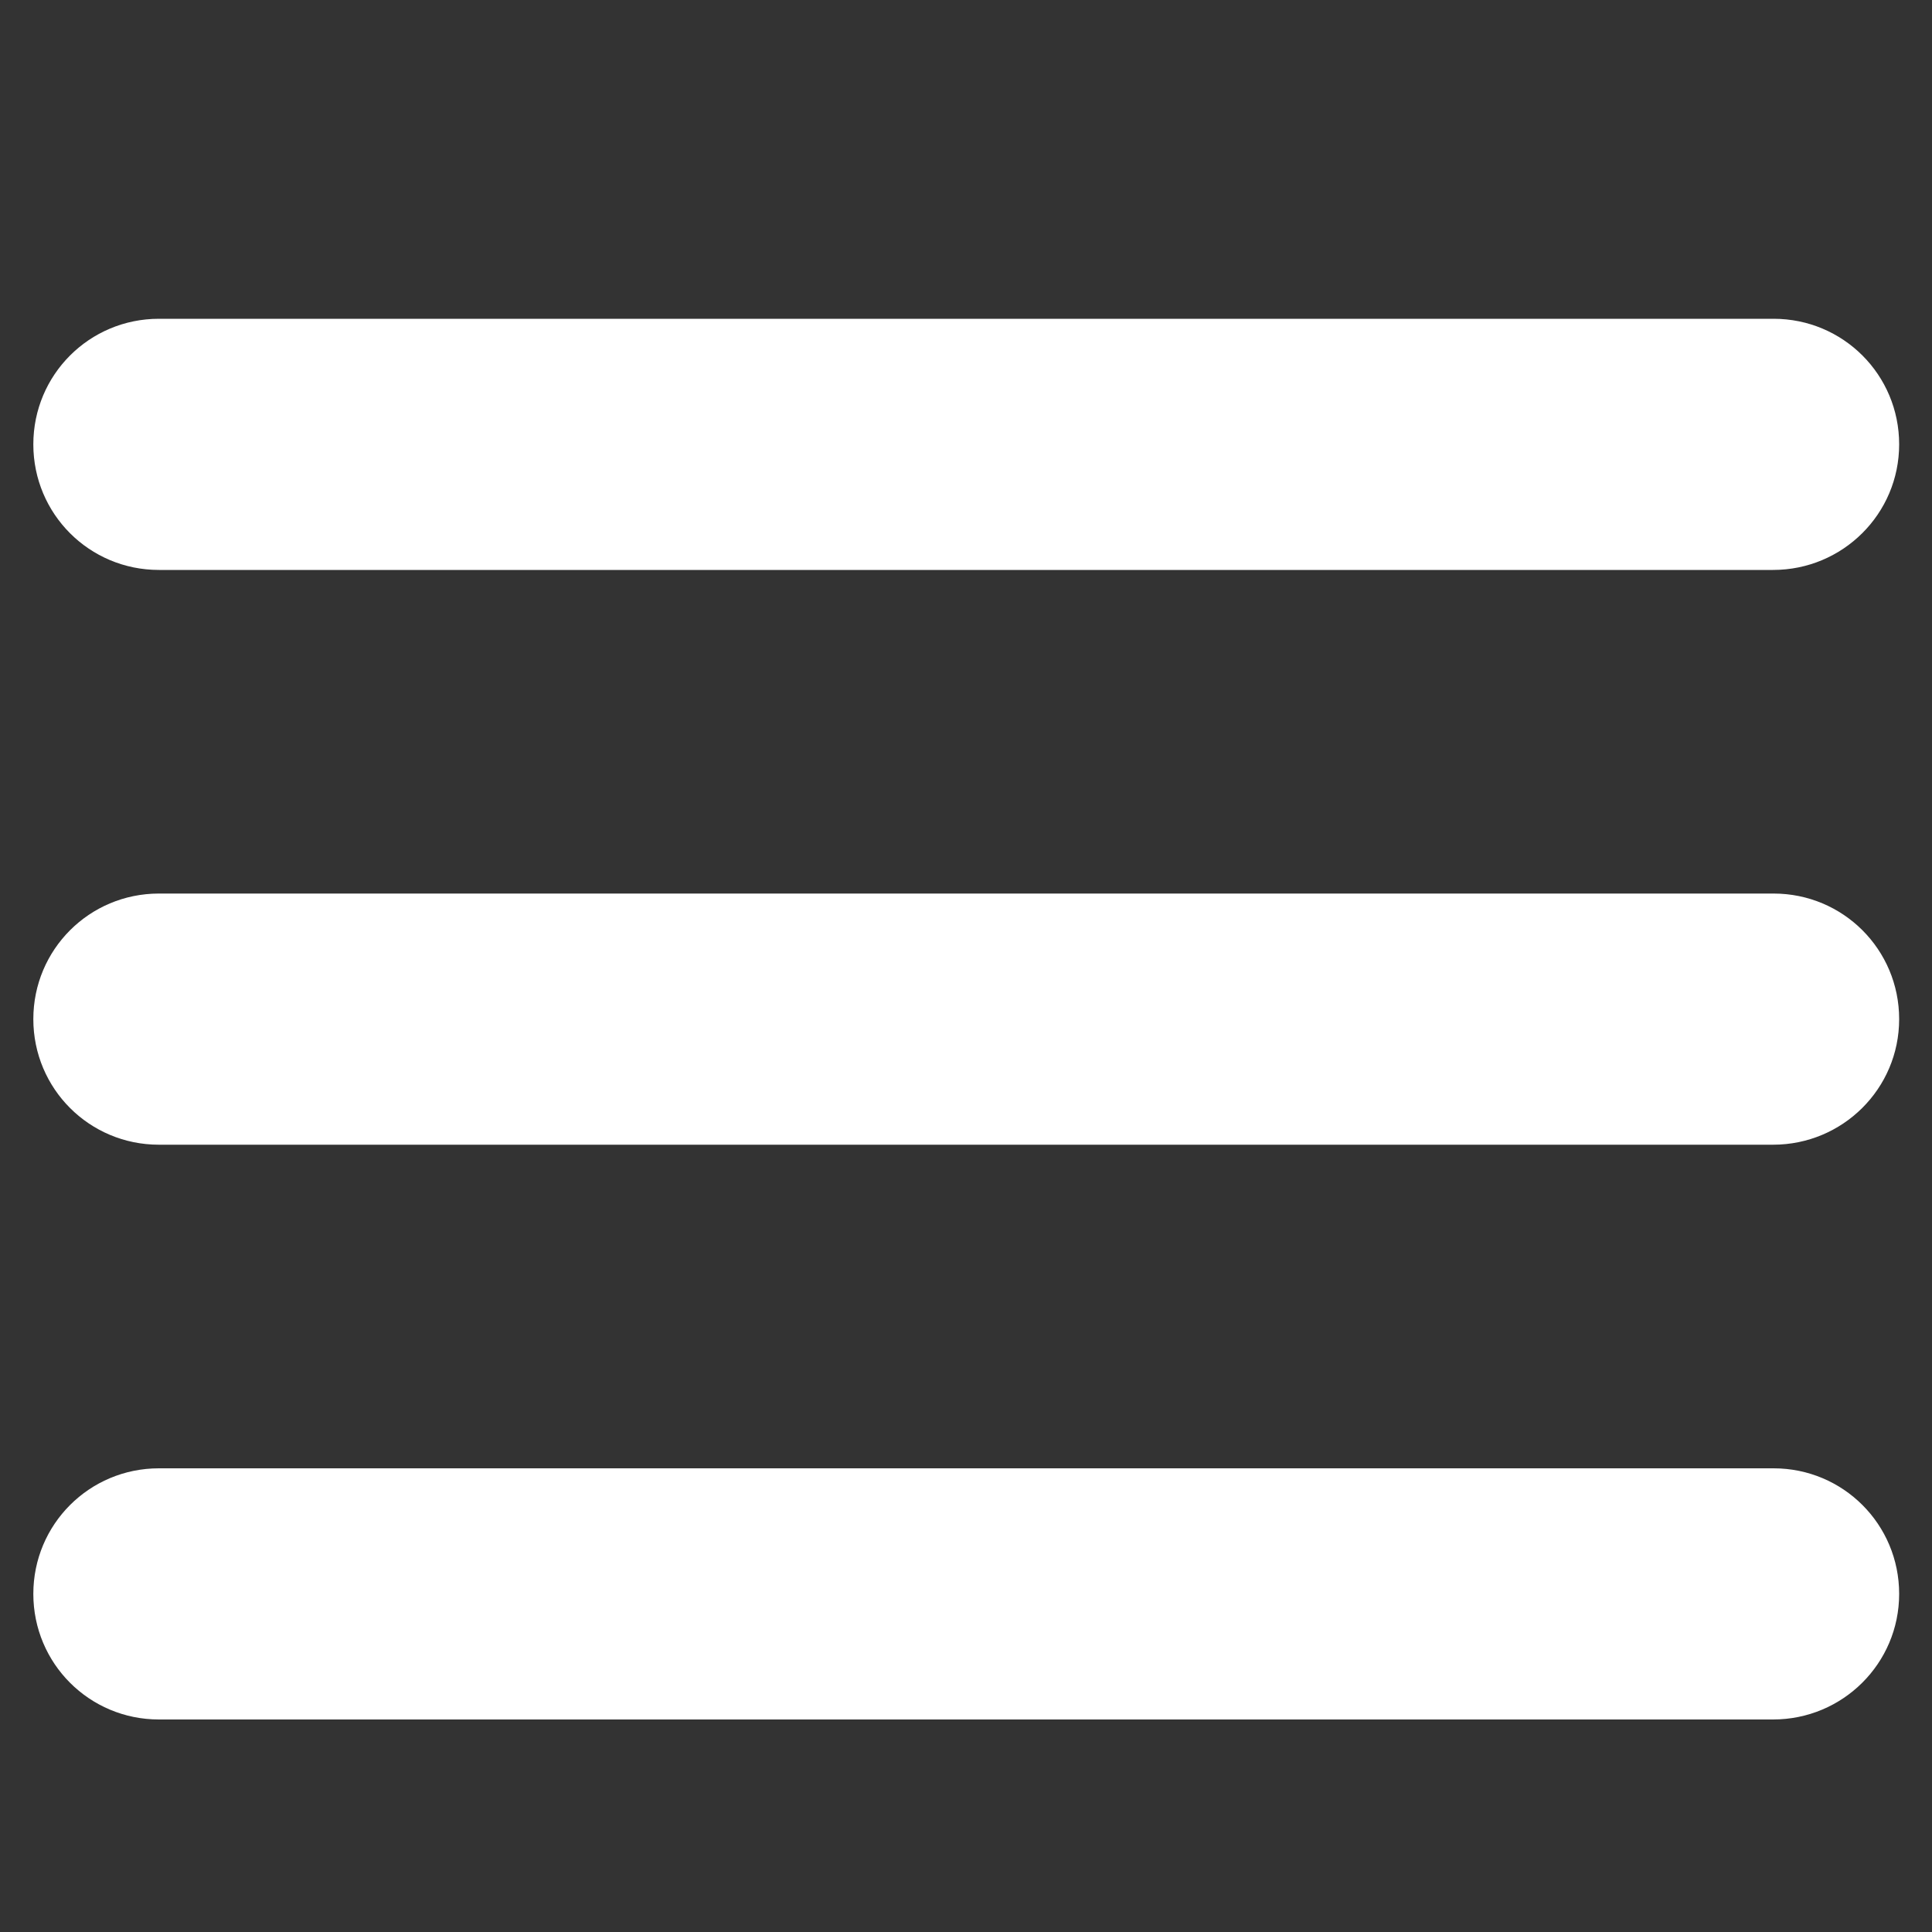
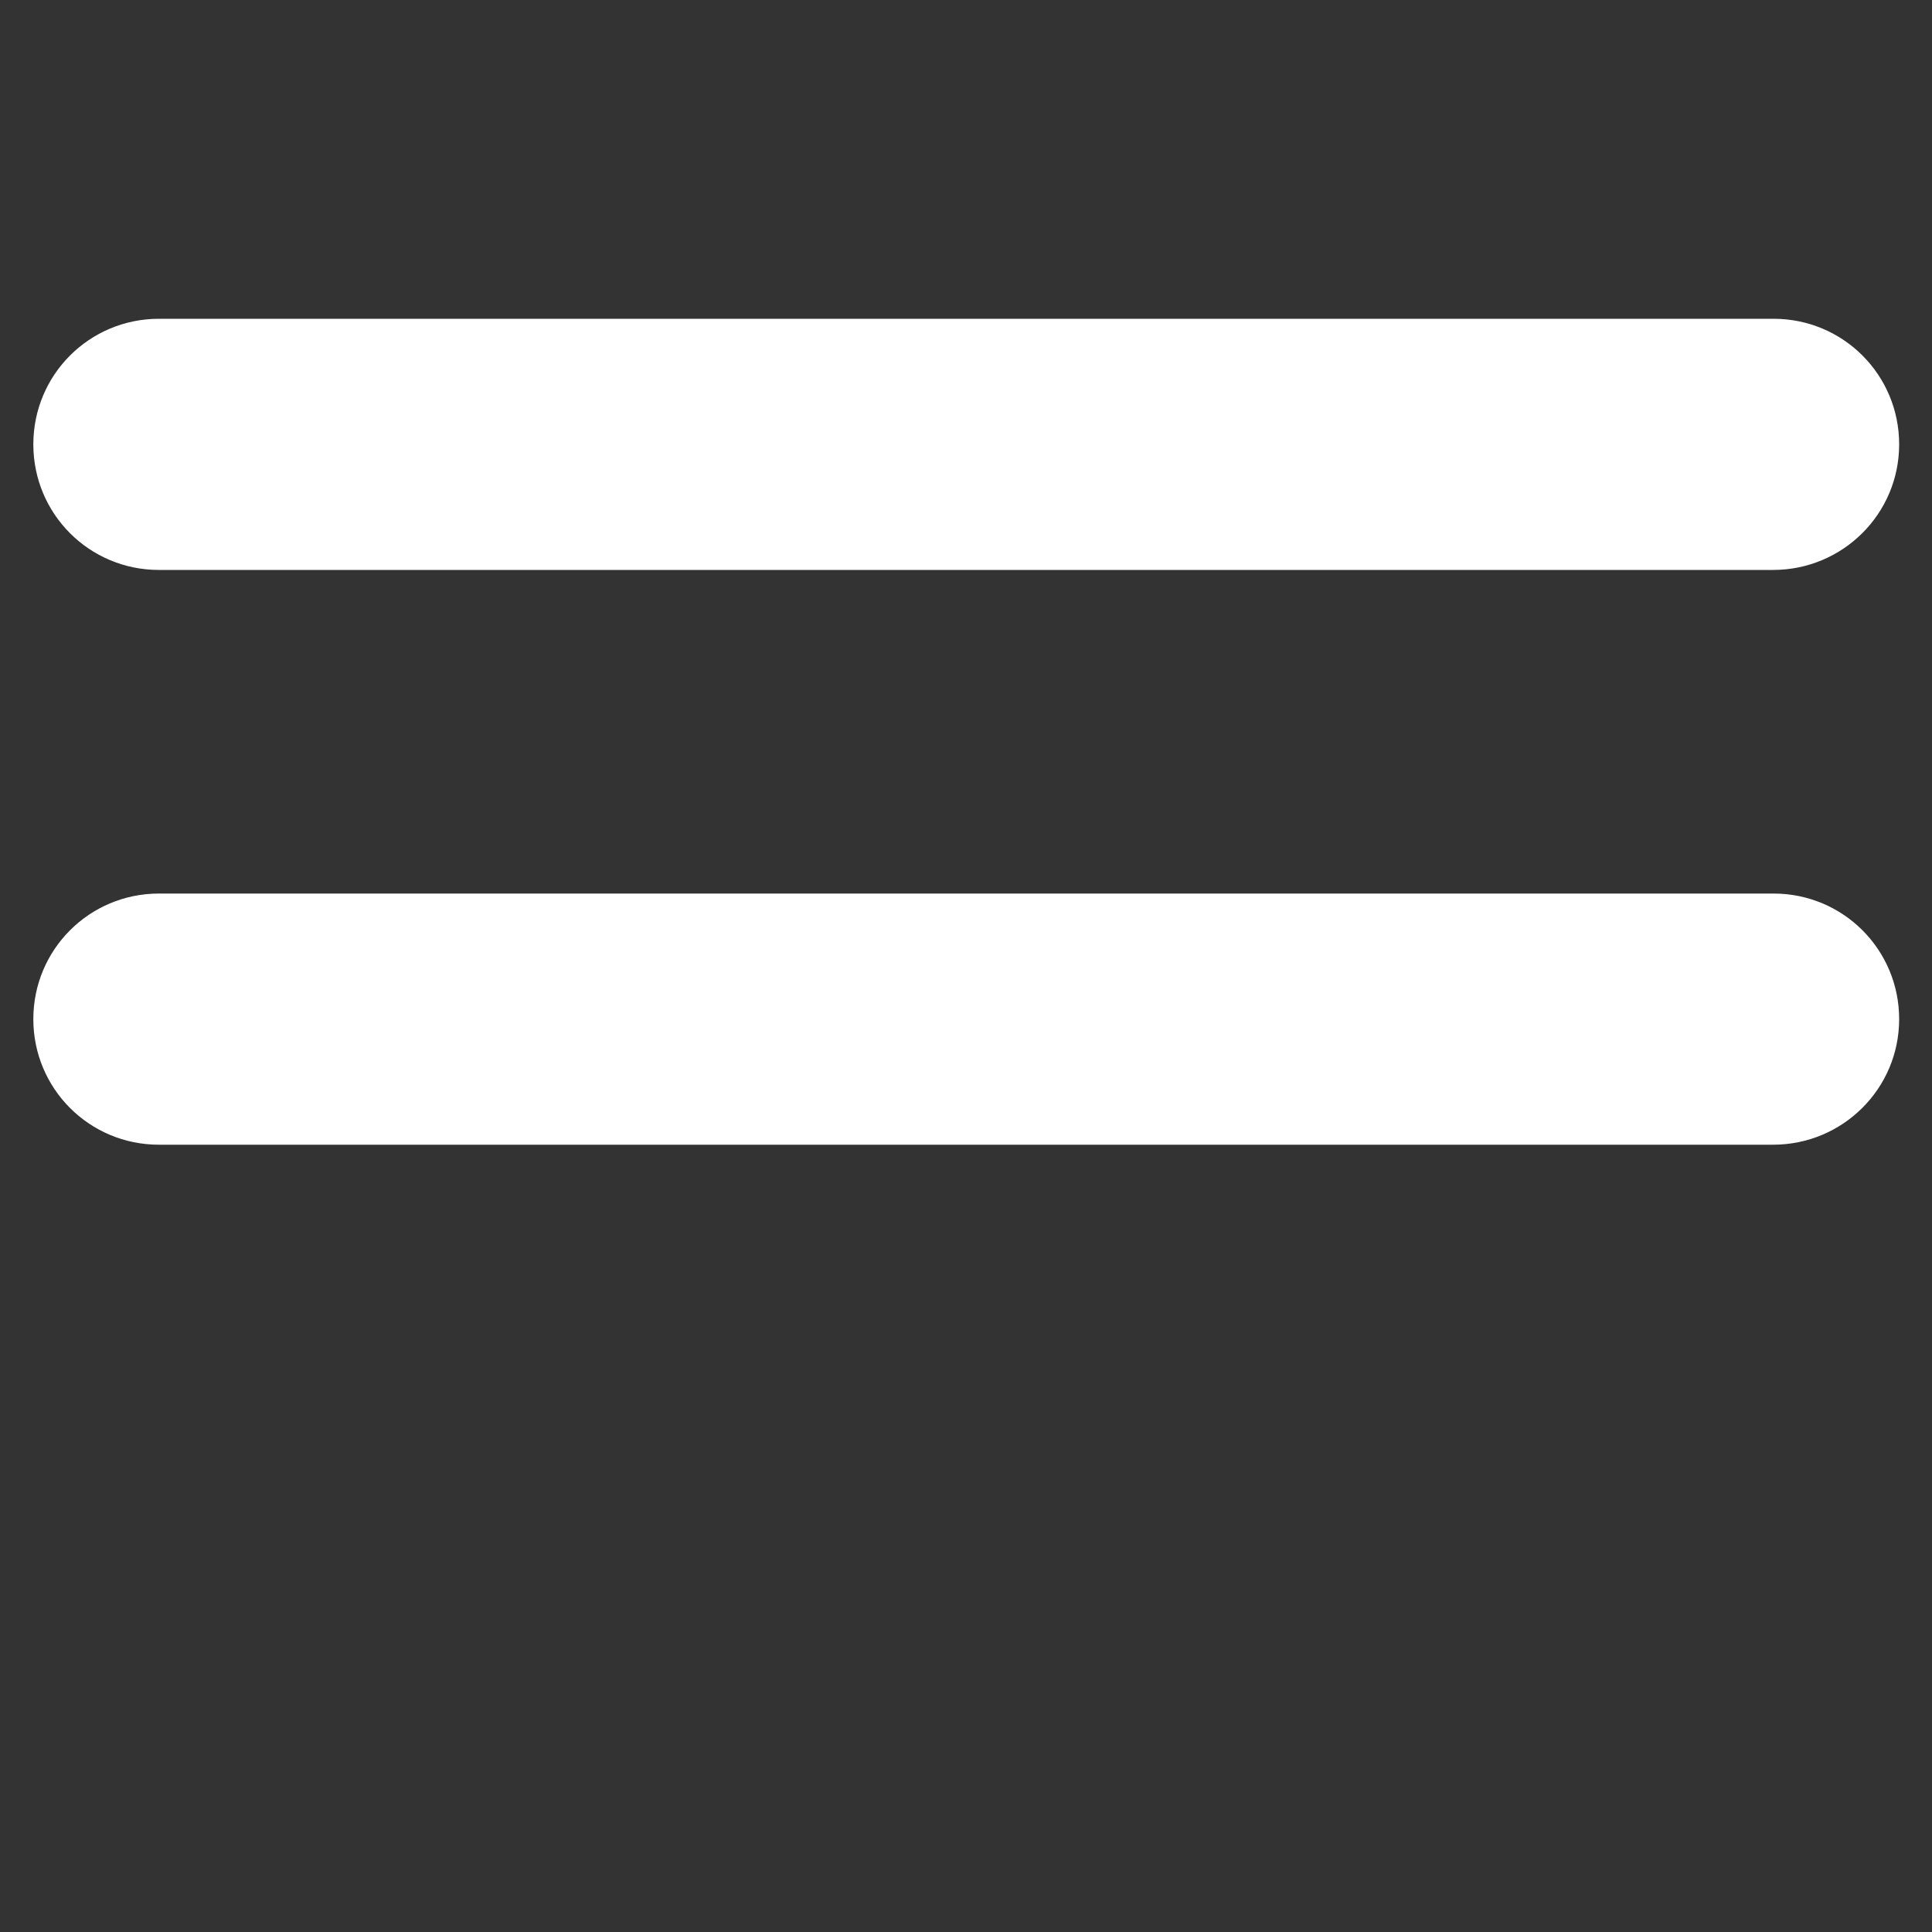
<svg xmlns="http://www.w3.org/2000/svg" version="1.1" id="Layer_1" x="0px" y="0px" viewBox="0 0 400 400" style="enable-background:new 0 0 400 400;" xml:space="preserve">
  <rect x="0" y="0" width="400" height="400" fill="#333333" stroke="none" />
  <style type="text/css">
	.st0{fill:#FFFFFF;}
</style>
  <g>
-     <path class="st0" d="M367.1,356H32.9c-14.4,0-26-11.6-26-26s11.6-26,26-26h334.3c14.4,0,26,11.6,26,26S381.5,356,367.1,356z" />
-   </g>
+     </g>
  <g>
    <path class="st0" d="M367.1,237H32.9c-14.4,0-26-11.6-26-26s11.6-26,26-26h334.3c14.4,0,26,11.6,26,26S381.5,237,367.1,237z" />
  </g>
  <g>
    <path class="st0" d="M367.1,118H32.9c-14.4,0-26-11.6-26-26s11.6-26,26-26h334.3c14.4,0,26,11.6,26,26S381.5,118,367.1,118z" />
  </g>
</svg>